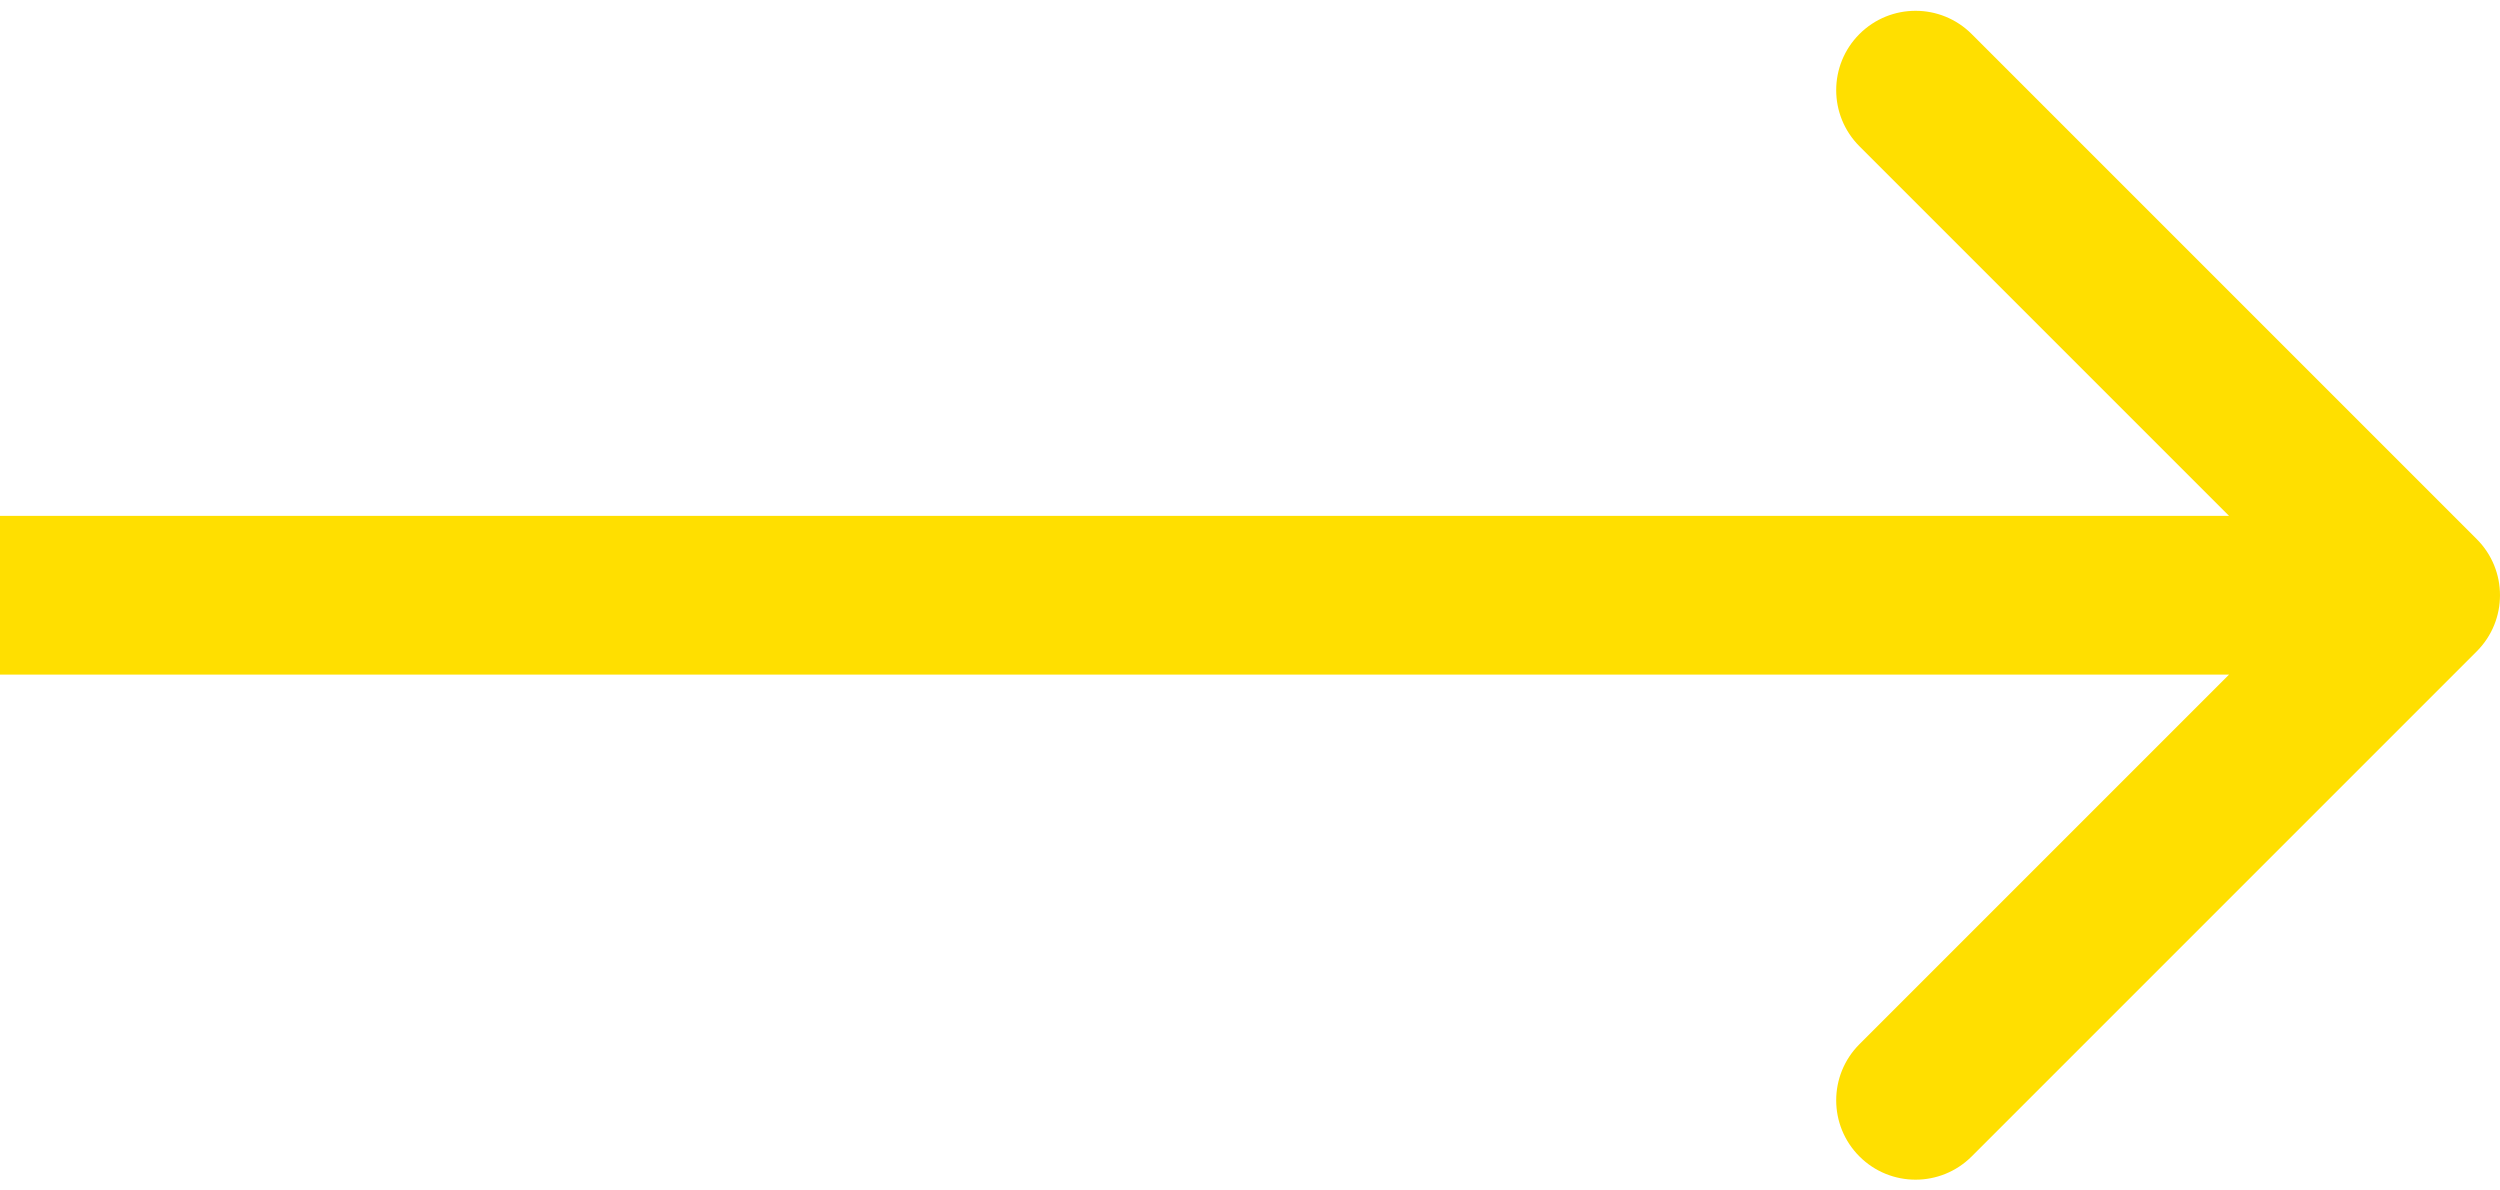
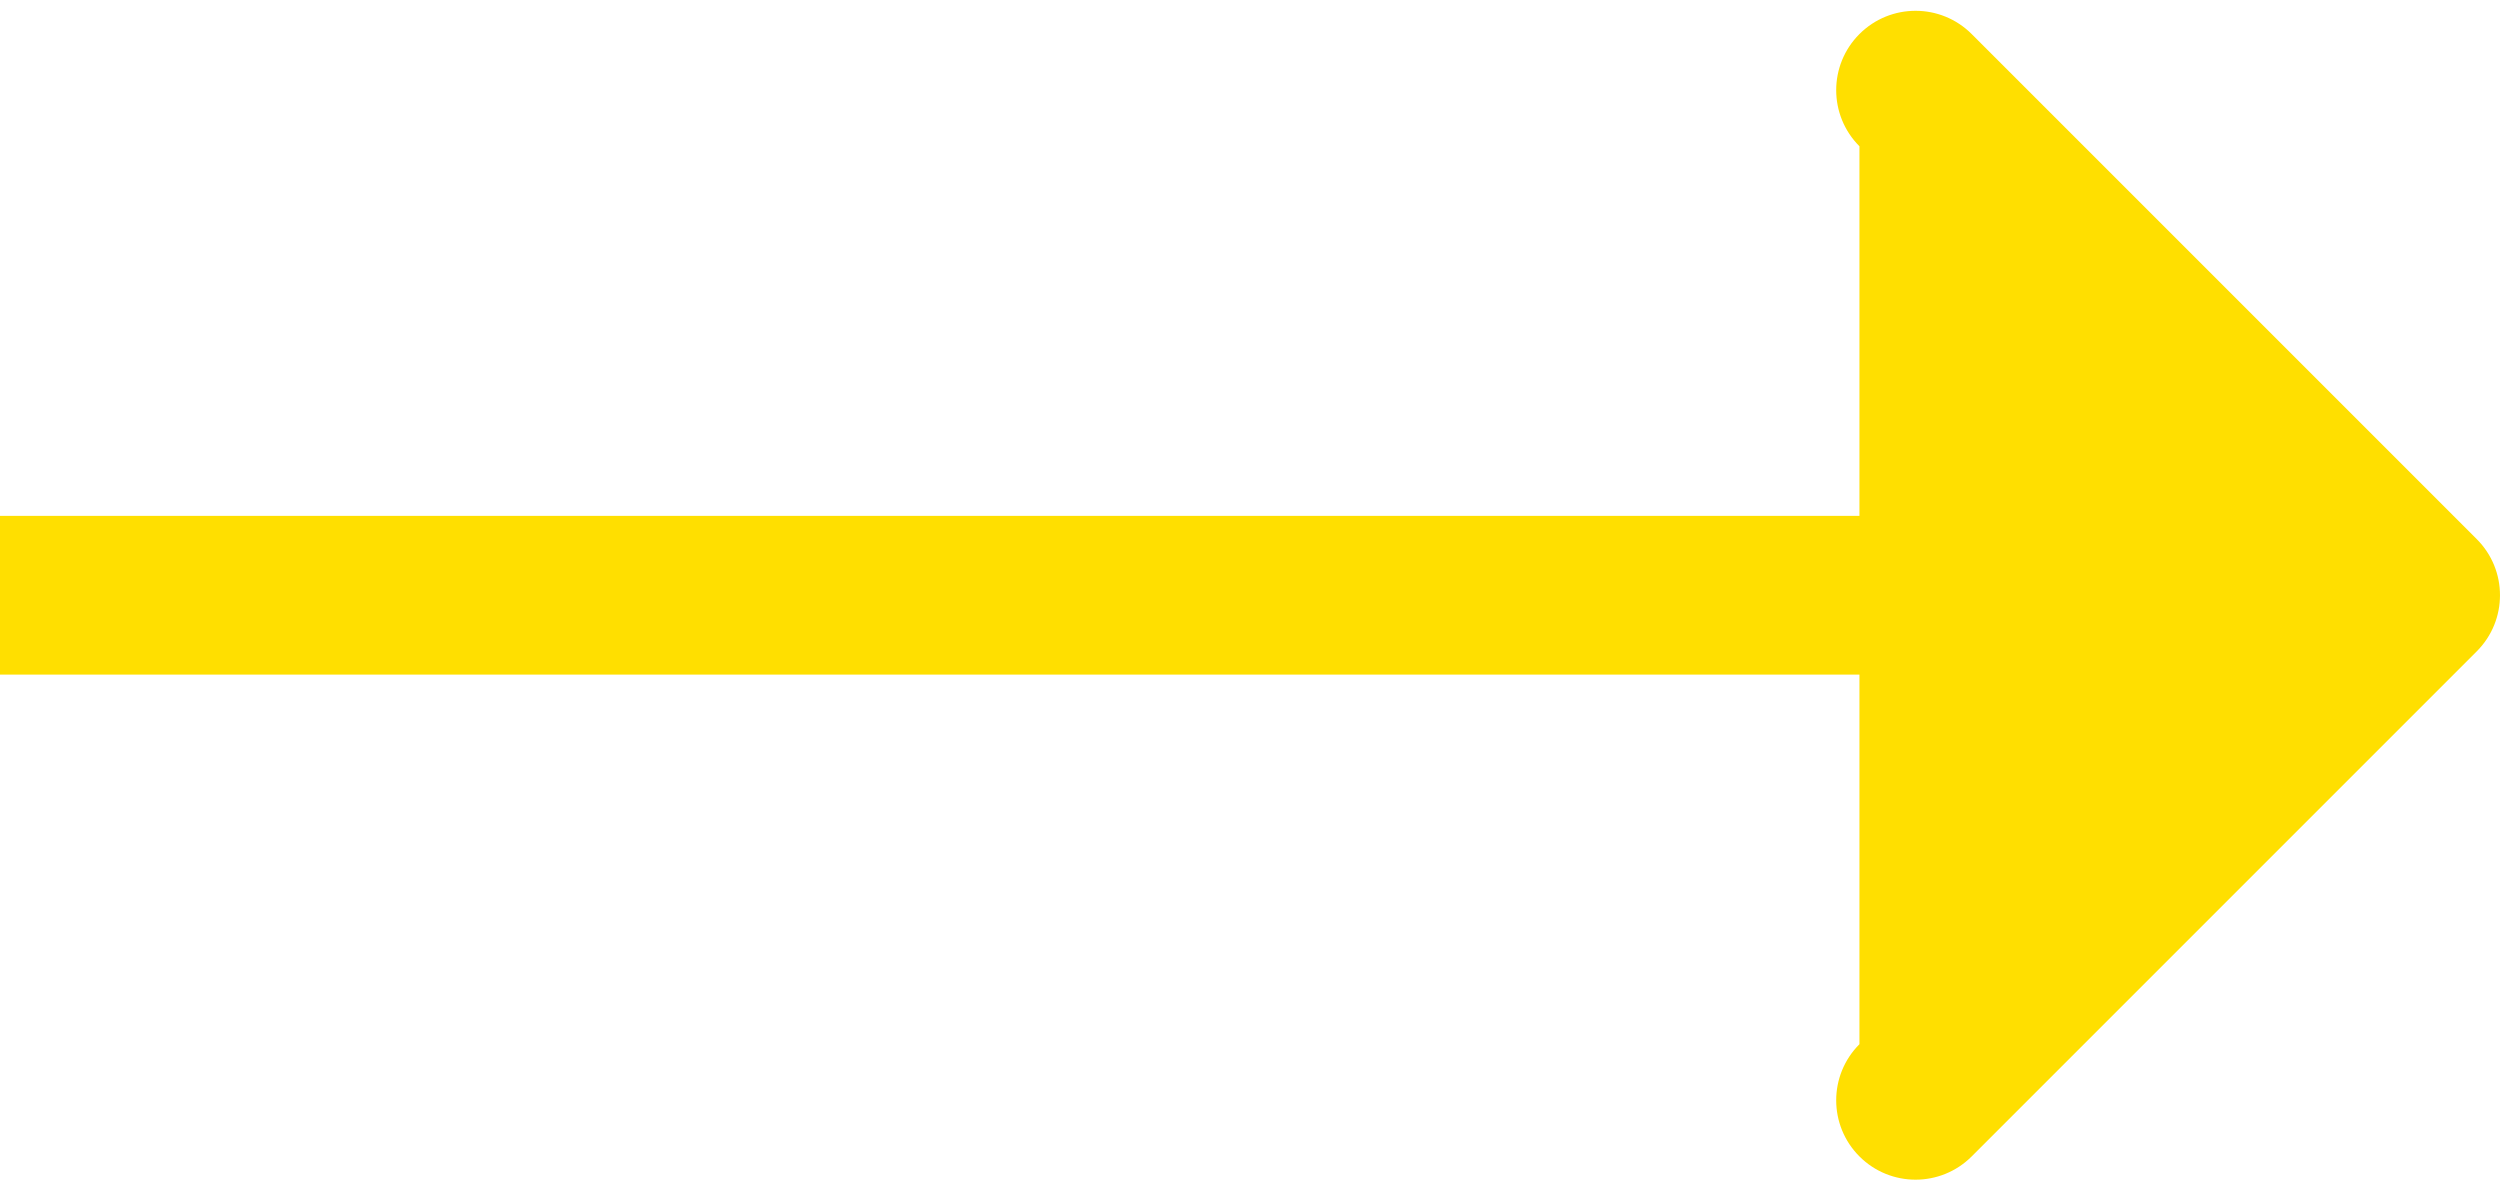
<svg xmlns="http://www.w3.org/2000/svg" width="63" height="30" viewBox="0 0 63 30" fill="none">
-   <path d="M62.414 16.414C63.195 15.633 63.195 14.367 62.414 13.586L49.686 0.858C48.905 0.077 47.639 0.077 46.858 0.858C46.077 1.639 46.077 2.905 46.858 3.686L58.172 15L46.858 26.314C46.077 27.095 46.077 28.361 46.858 29.142C47.639 29.923 48.905 29.923 49.686 29.142L62.414 16.414ZM0 17H61V13H0V17Z" fill="#FFDF00" />
+   <path d="M62.414 16.414C63.195 15.633 63.195 14.367 62.414 13.586L49.686 0.858C48.905 0.077 47.639 0.077 46.858 0.858C46.077 1.639 46.077 2.905 46.858 3.686L46.858 26.314C46.077 27.095 46.077 28.361 46.858 29.142C47.639 29.923 48.905 29.923 49.686 29.142L62.414 16.414ZM0 17H61V13H0V17Z" fill="#FFDF00" />
</svg>